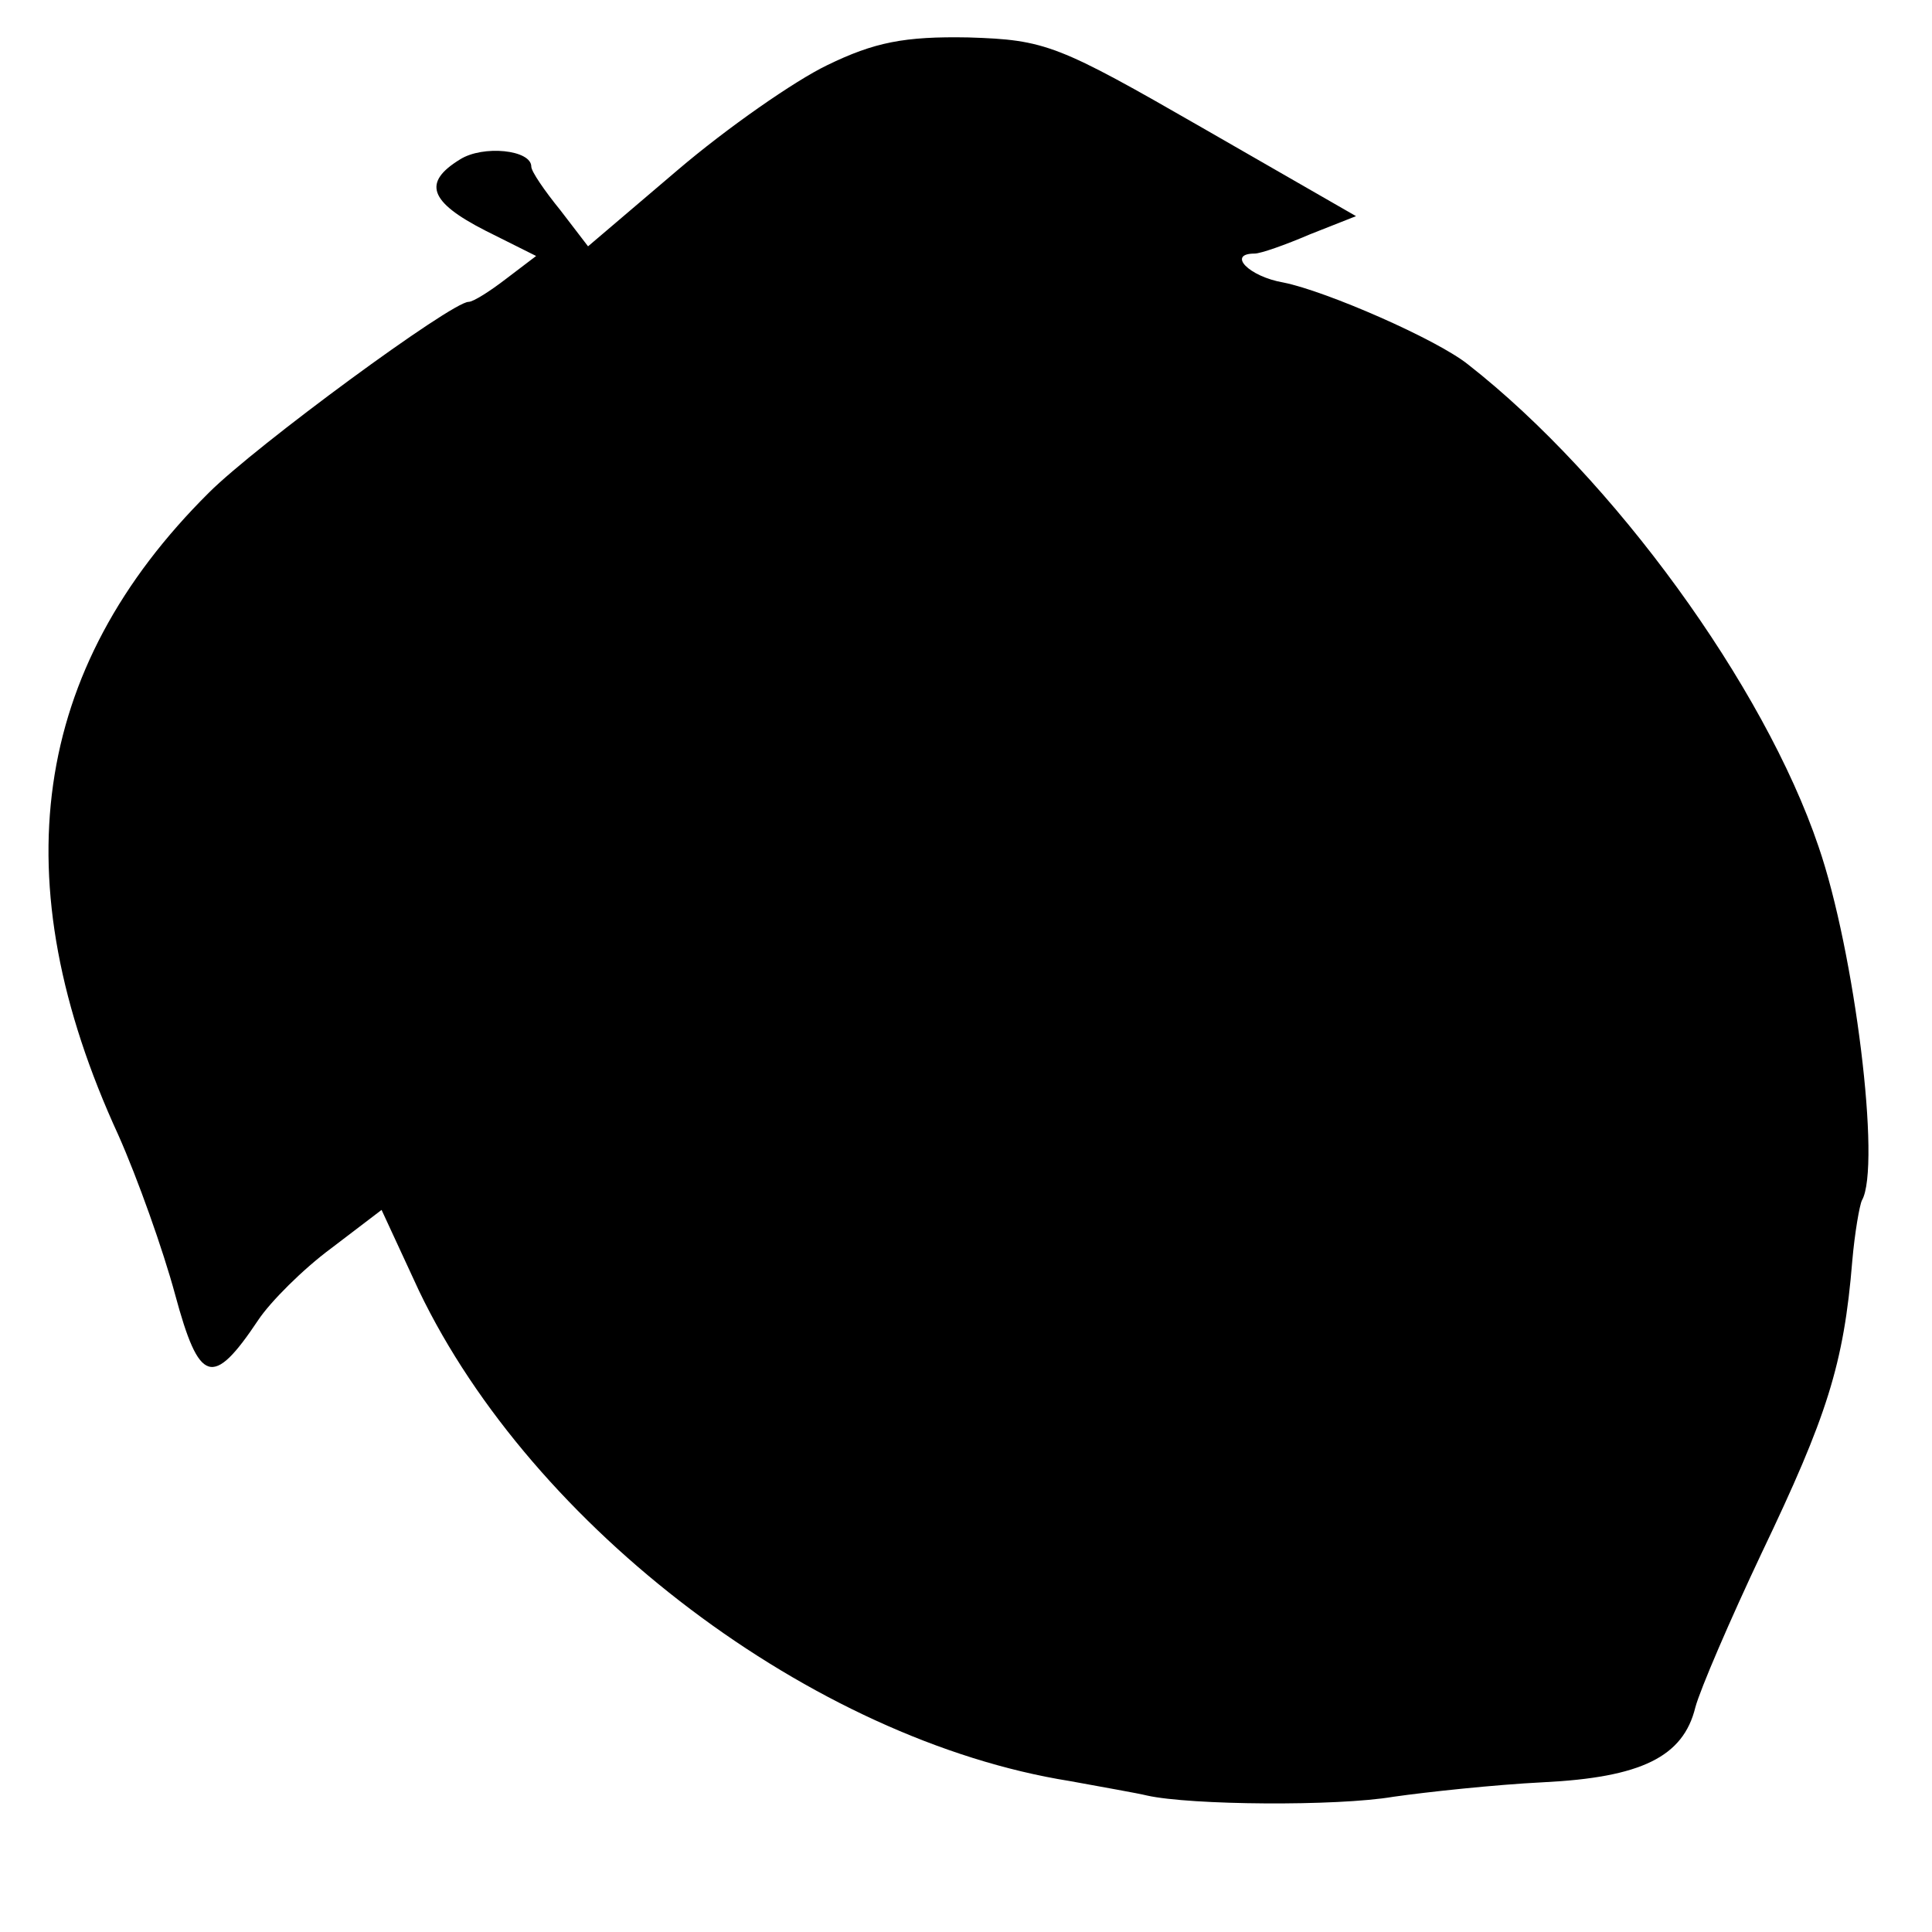
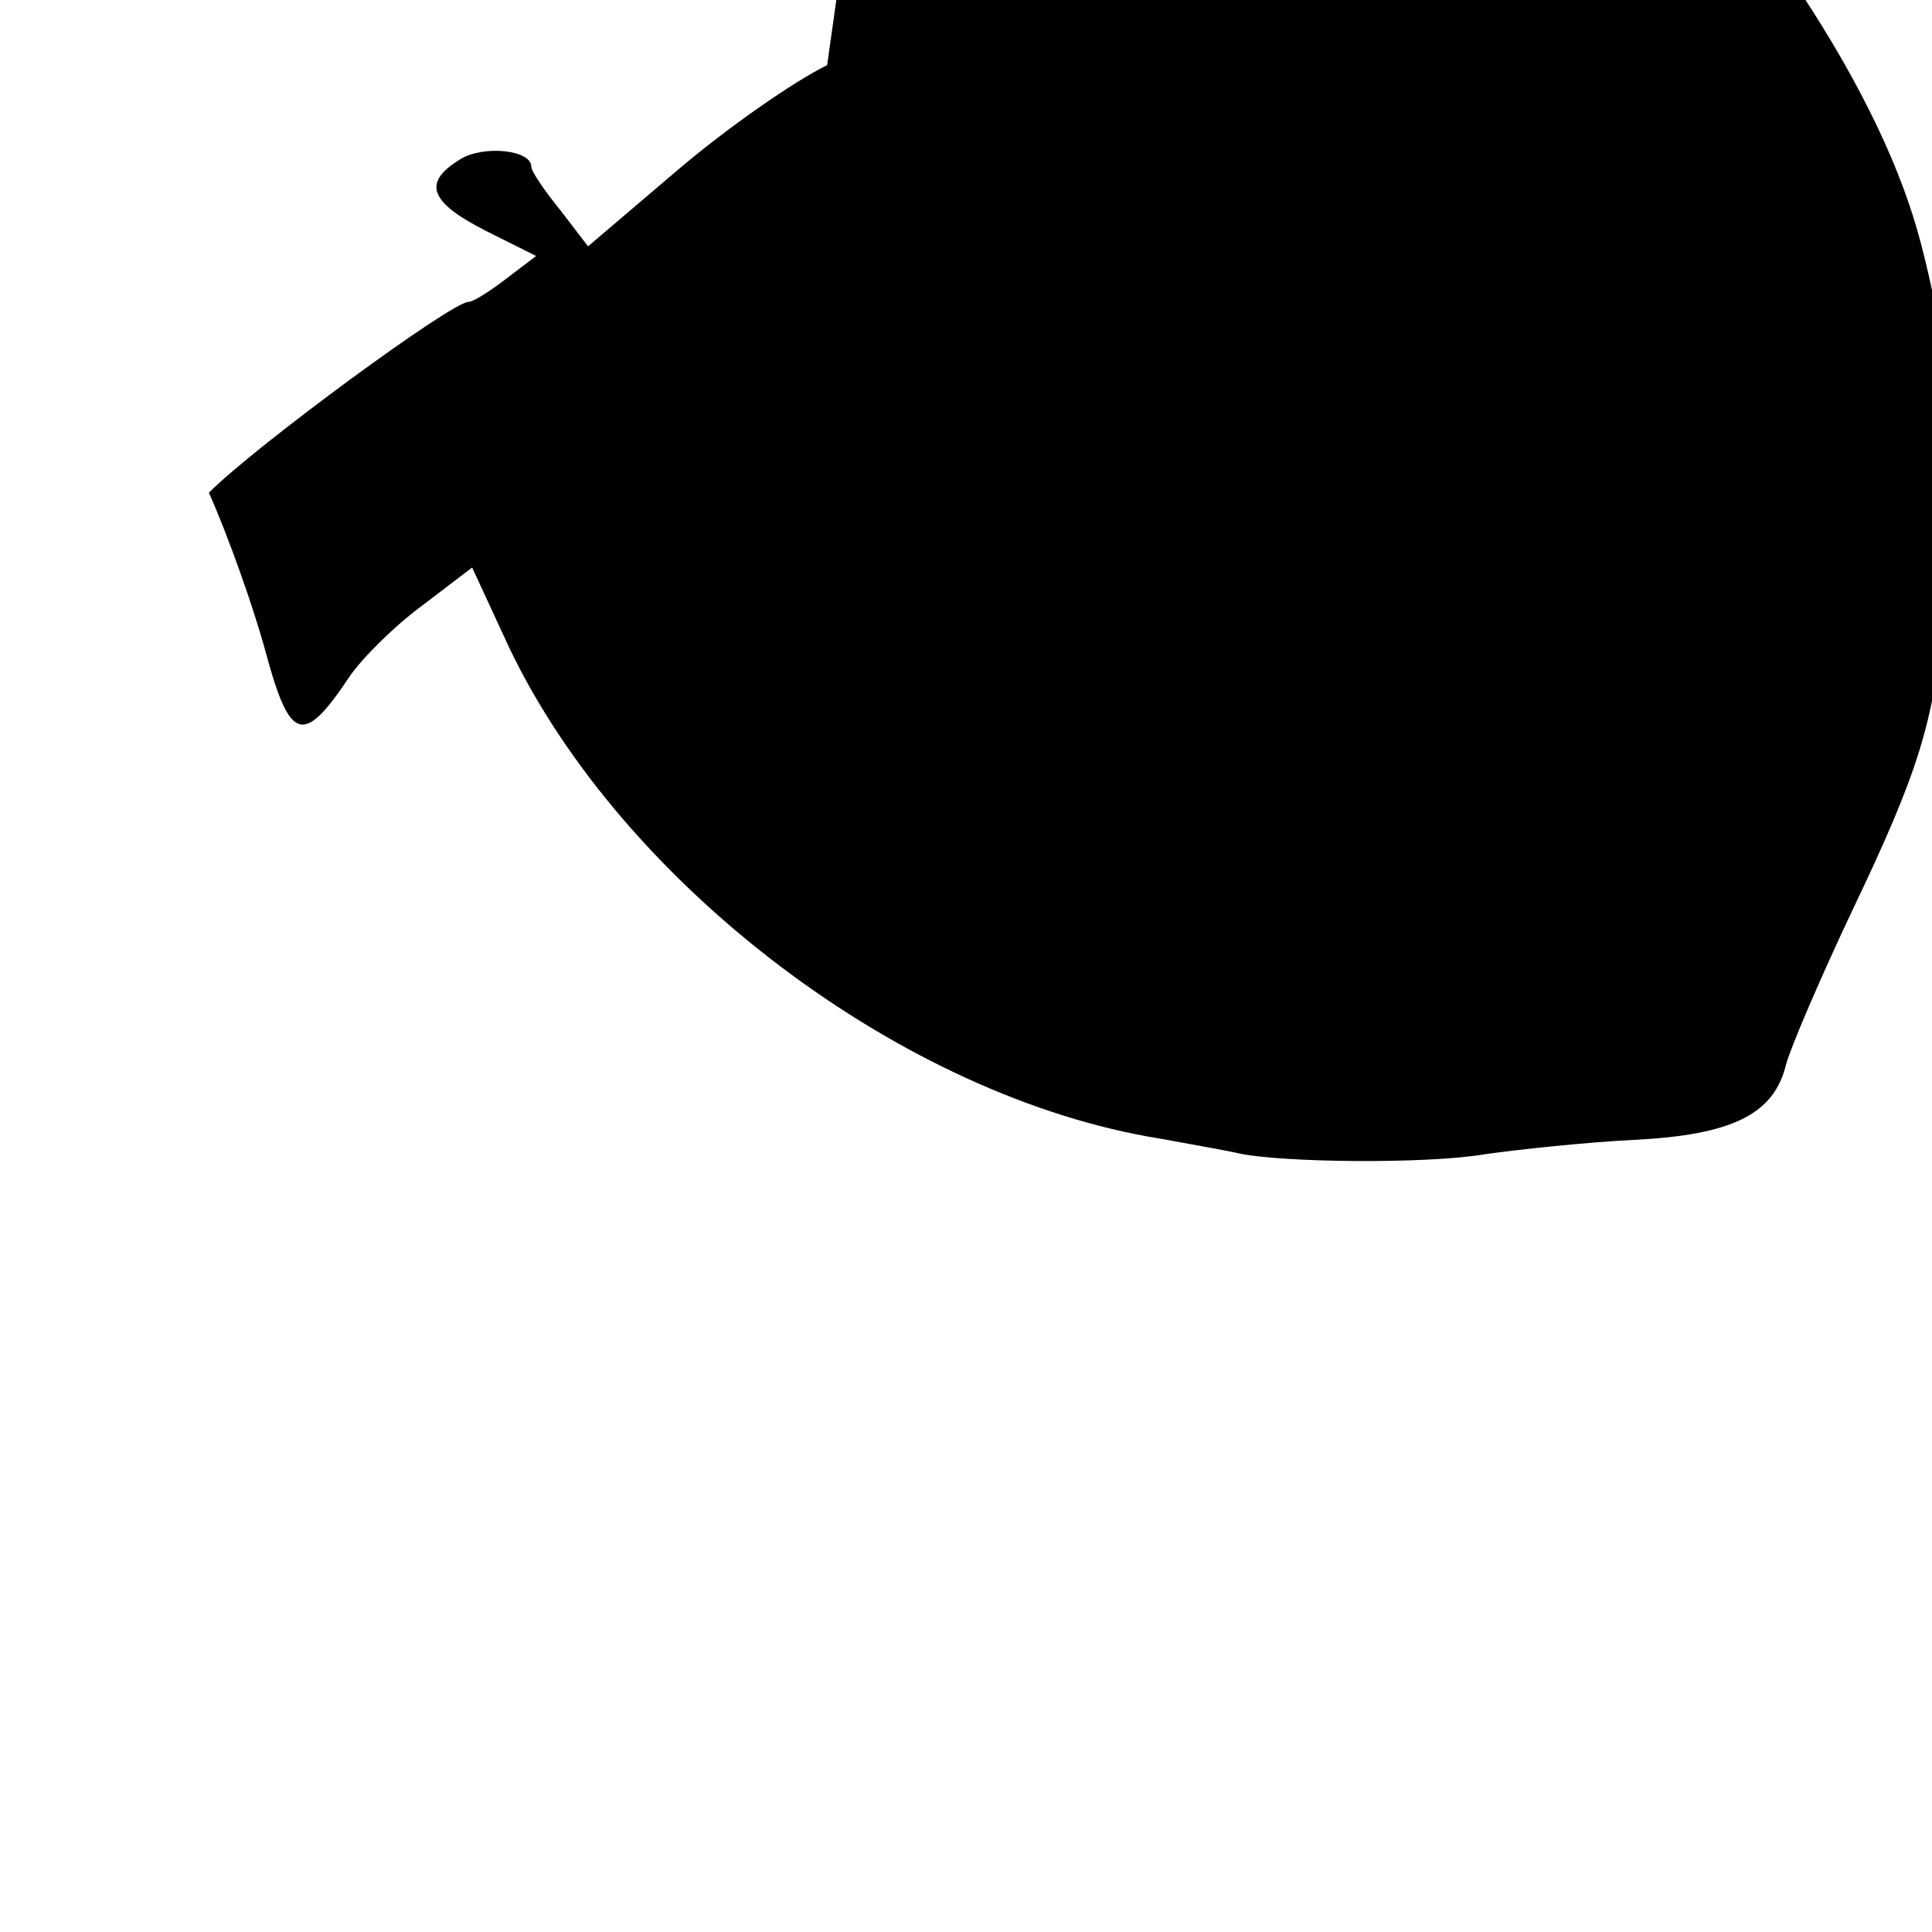
<svg xmlns="http://www.w3.org/2000/svg" version="1.0" width="213.333" height="213.333" viewBox="0 0 160 160">
-   <path d="M68.5 5.4c-2.7 1.3-8.3 5.2-12.4 8.7l-7.4 6.3-2.3-3c-1.3-1.6-2.4-3.2-2.4-3.6 0-1.4-4-1.8-5.9-.6-3.1 1.9-2.6 3.5 2.1 5.9l4.2 2.1-2.5 1.9c-1.3 1-2.7 1.9-3.1 1.9-1.4 0-17.6 11.9-21.5 15.8C2.6 55.4.1 72.9 9.8 94c1.6 3.6 3.7 9.5 4.7 13.2 2 7.4 3.1 7.8 6.9 2.1 1-1.5 3.7-4.2 6-5.9l4.2-3.2 3.1 6.7c9.4 19.6 32.6 37.2 53.9 40.6 2.7.5 5.6 1 6.4 1.2 3.6.8 15.7.9 20.4.1 2.8-.4 8.4-1 12.4-1.2 8.1-.4 11.6-2.1 12.6-6.2.4-1.5 2.9-7.3 5.5-12.8 5.4-11.3 6.8-15.6 7.5-24.2.2-2.3.6-4.6.8-5 1.6-2.8-.6-20.6-3.6-29.3-4.5-13.3-17-30.5-29-39.9-2.6-2.1-11.8-6.1-15.3-6.8-2.9-.5-4.7-2.4-2.4-2.4.5 0 2.5-.7 4.6-1.6l3.8-1.5-12.7-7.3c-12-6.9-13-7.3-19.4-7.5-5.3-.1-7.8.4-11.7 2.3z" />
+   <path d="M68.5 5.4c-2.7 1.3-8.3 5.2-12.4 8.7l-7.4 6.3-2.3-3c-1.3-1.6-2.4-3.2-2.4-3.6 0-1.4-4-1.8-5.9-.6-3.1 1.9-2.6 3.5 2.1 5.9l4.2 2.1-2.5 1.9c-1.3 1-2.7 1.9-3.1 1.9-1.4 0-17.6 11.9-21.5 15.8c1.6 3.6 3.7 9.5 4.7 13.2 2 7.4 3.1 7.8 6.9 2.1 1-1.5 3.7-4.2 6-5.9l4.2-3.2 3.1 6.7c9.4 19.6 32.6 37.2 53.9 40.6 2.7.5 5.6 1 6.4 1.2 3.6.8 15.7.9 20.4.1 2.8-.4 8.4-1 12.4-1.2 8.1-.4 11.6-2.1 12.6-6.2.4-1.5 2.9-7.3 5.5-12.8 5.4-11.3 6.8-15.6 7.5-24.2.2-2.3.6-4.6.8-5 1.6-2.8-.6-20.6-3.6-29.3-4.5-13.3-17-30.5-29-39.9-2.6-2.1-11.8-6.1-15.3-6.8-2.9-.5-4.7-2.4-2.4-2.4.5 0 2.5-.7 4.6-1.6l3.8-1.5-12.7-7.3c-12-6.9-13-7.3-19.4-7.5-5.3-.1-7.8.4-11.7 2.3z" />
</svg>